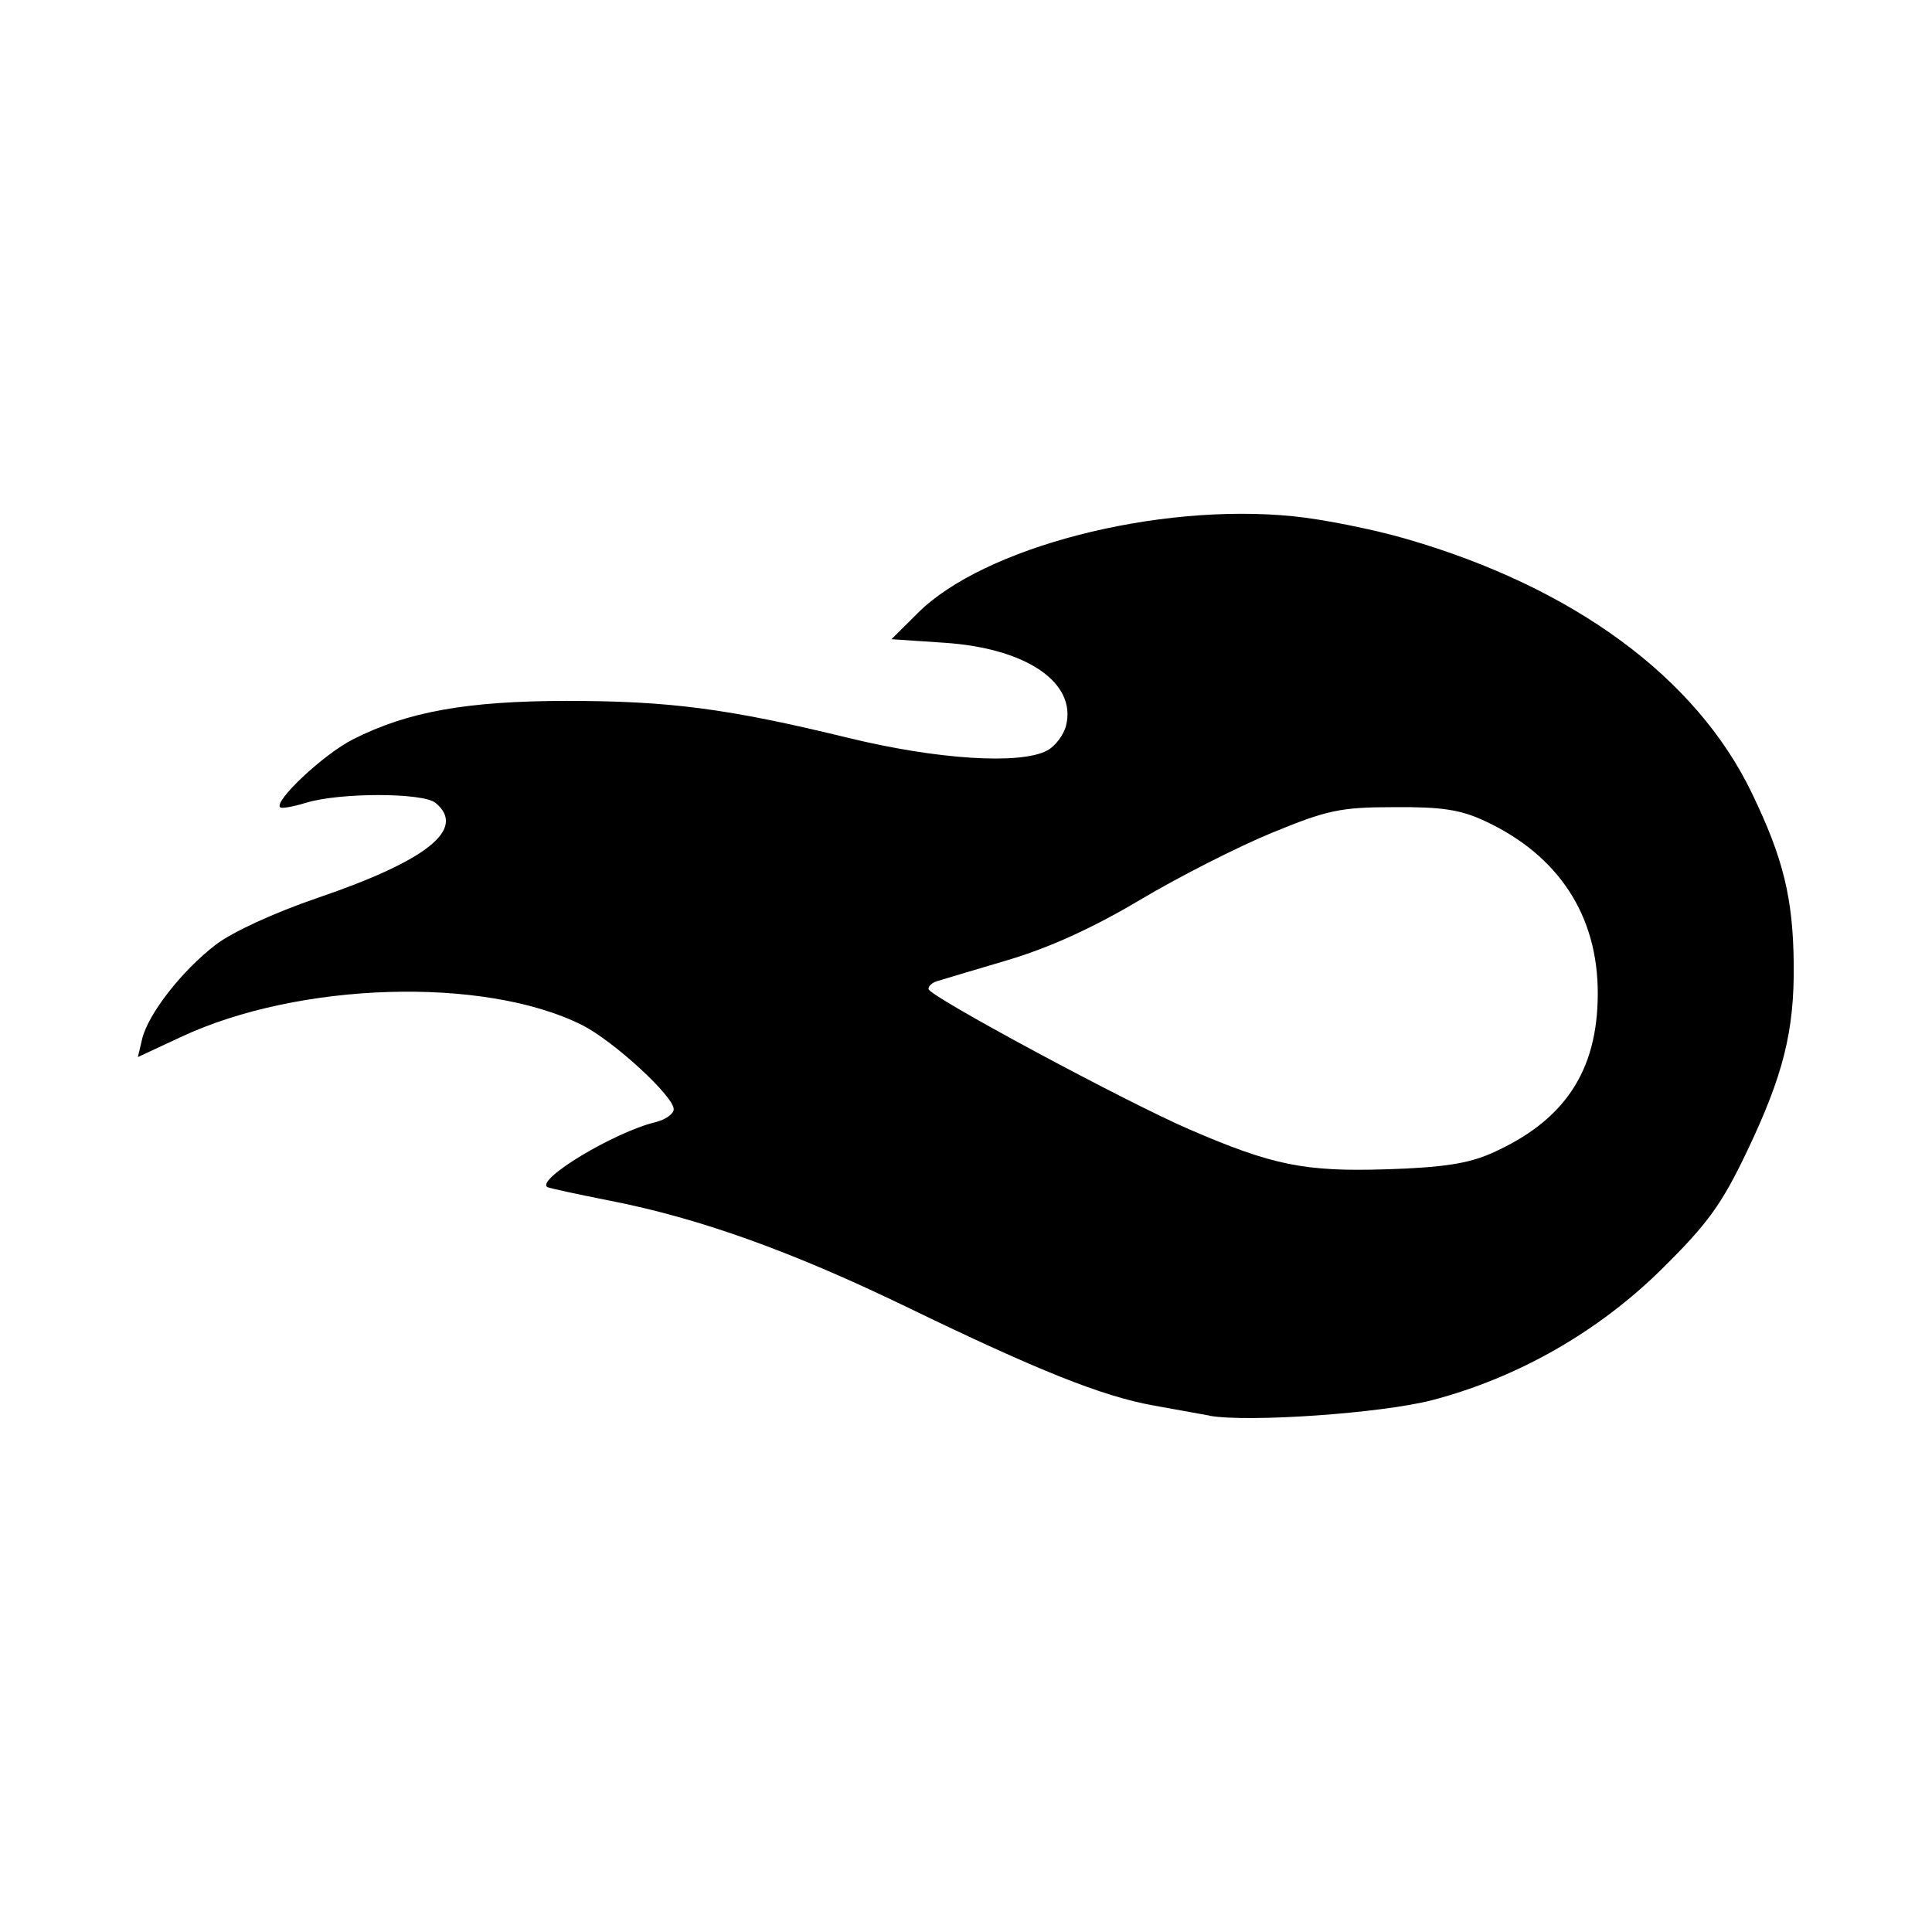
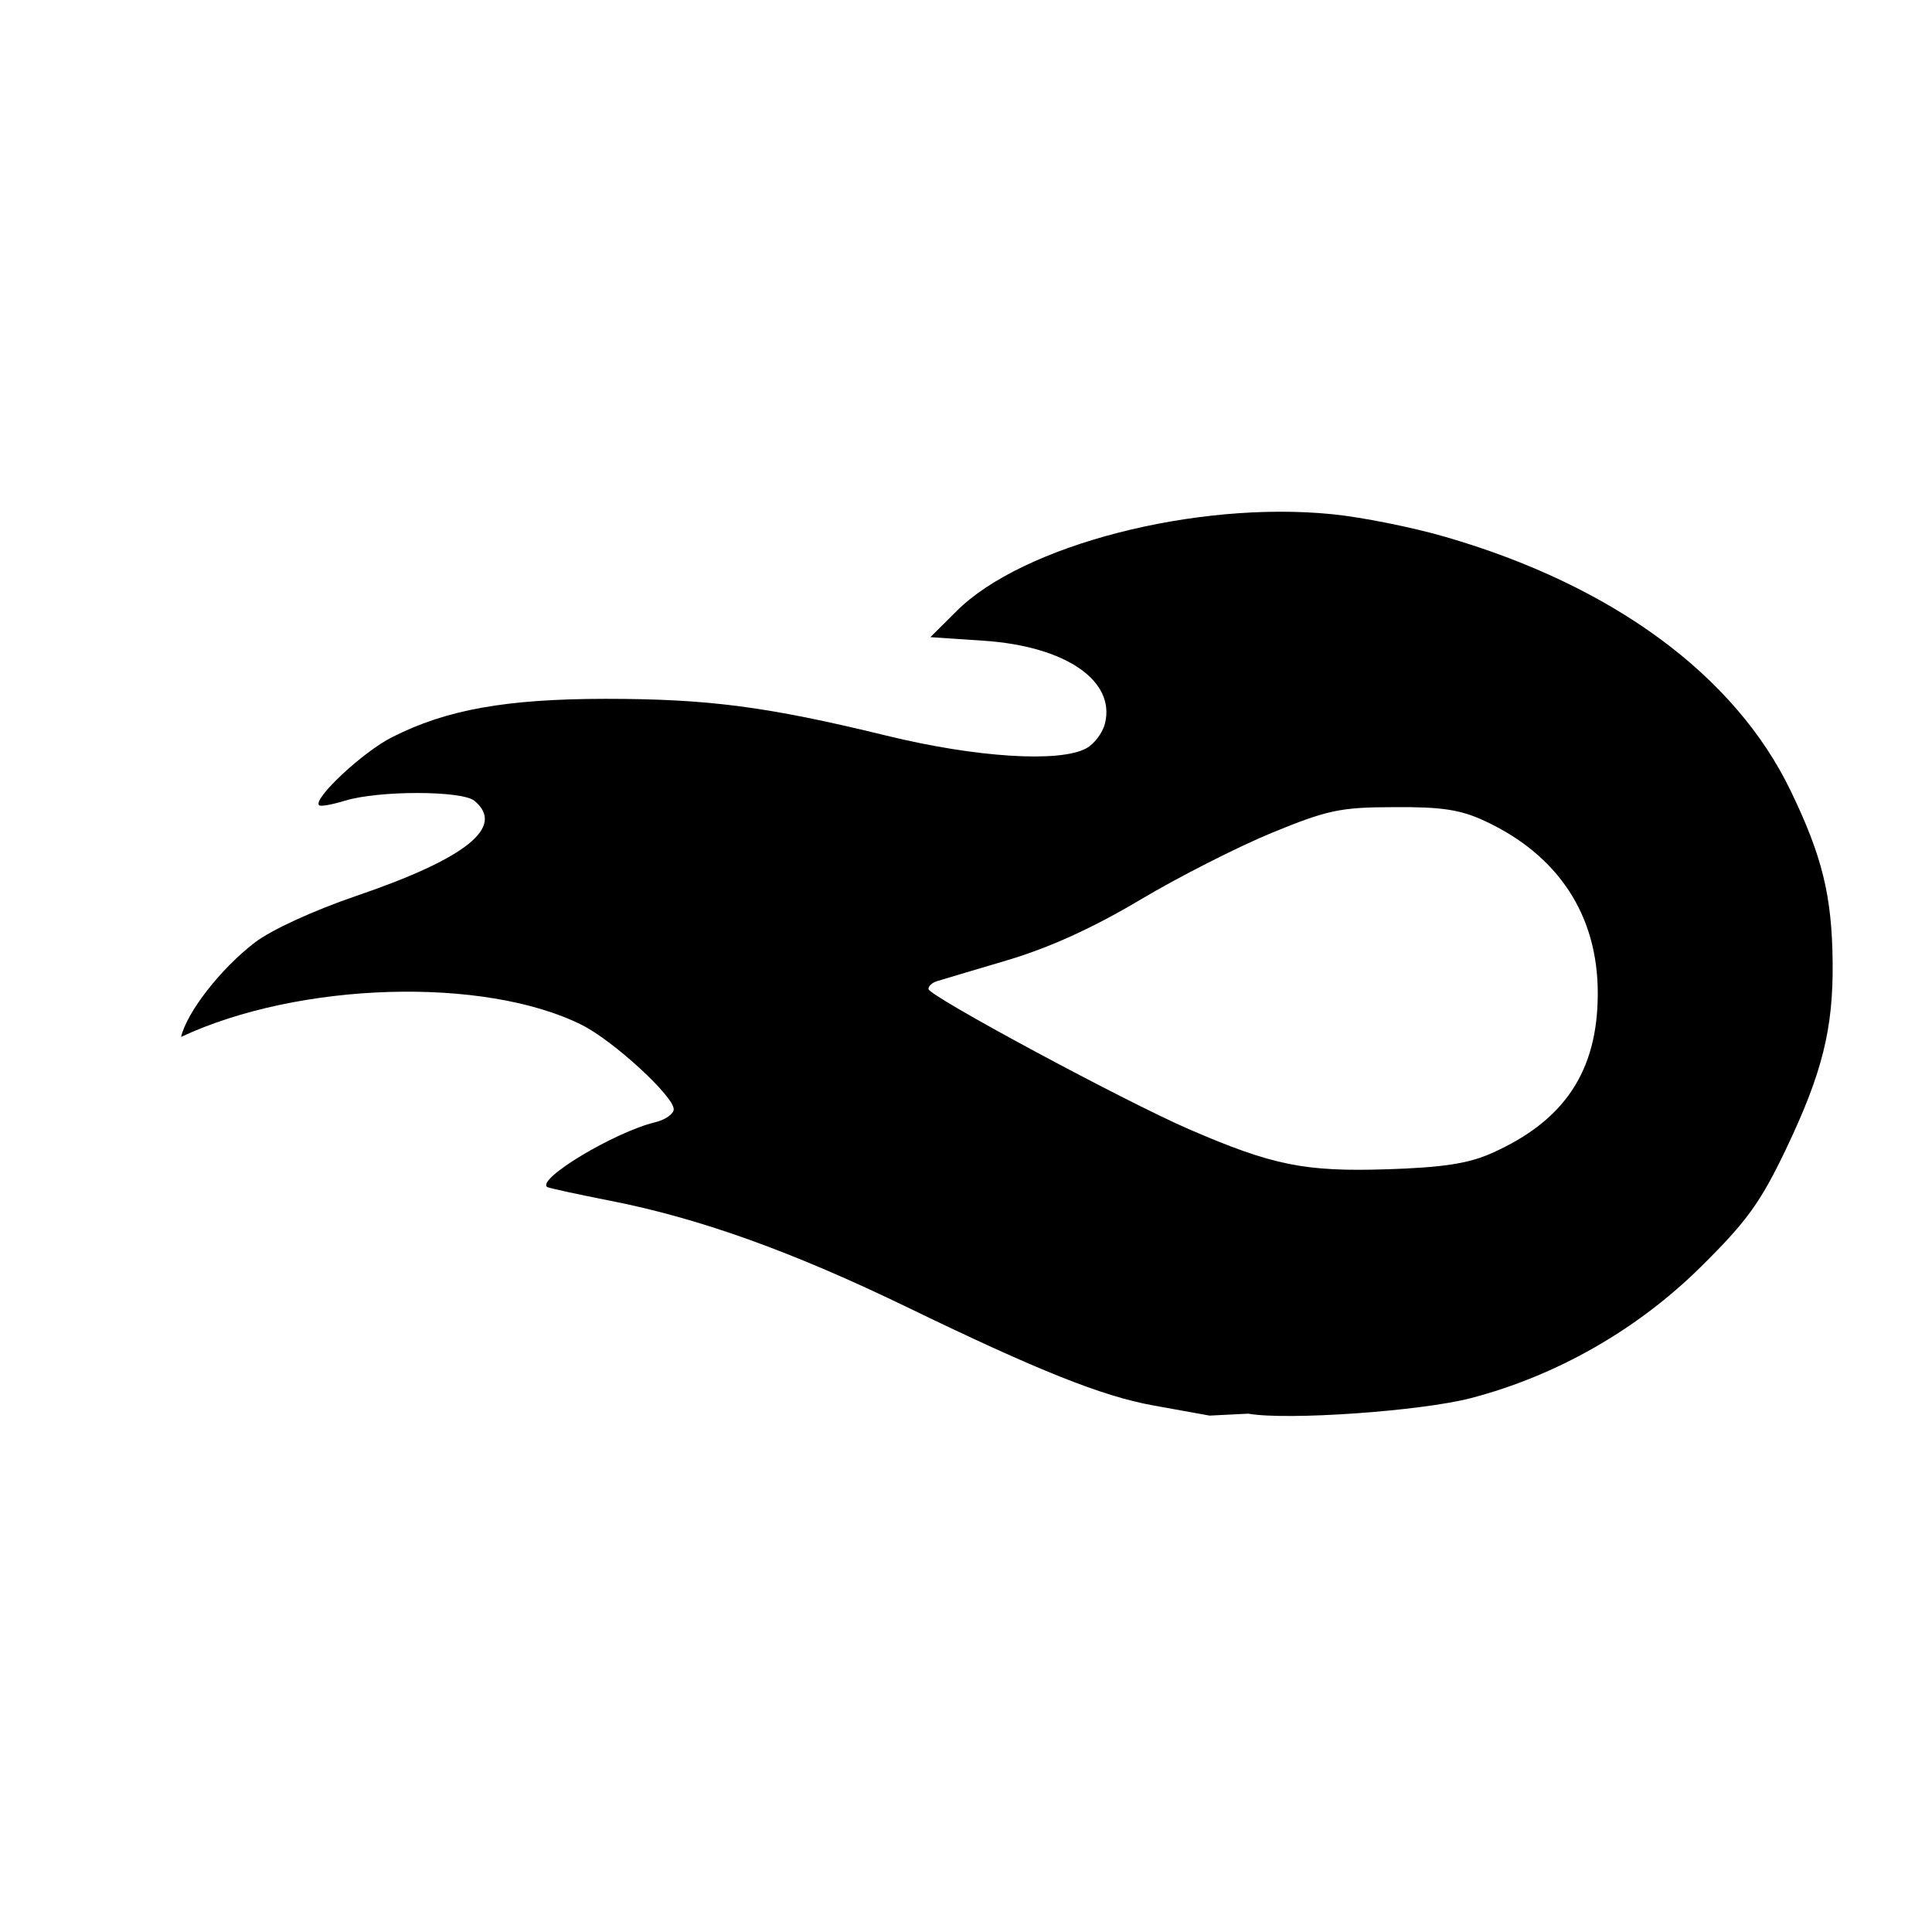
<svg xmlns="http://www.w3.org/2000/svg" fill="#000000" width="800px" height="800px" viewBox="0 0 14 14" role="img" focusable="false" aria-hidden="true">
-   <path d="m 8.765,10.258 c -0.067,-0.012 -0.251,-0.045 -0.41,-0.074 -0.37,-0.067 -0.835,-0.253 -1.774,-0.708 -0.84,-0.407 -1.508,-0.647 -2.159,-0.775 -0.24,-0.047 -0.445,-0.092 -0.456,-0.099 -0.083,-0.056 0.487,-0.399 0.783,-0.47 0.073,-0.018 0.133,-0.06 0.133,-0.094 0,-0.095 -0.438,-0.497 -0.666,-0.611 -0.707,-0.353 -2.05,-0.313 -2.904,0.087 l -0.313,0.146 0.031,-0.131 c 0.043,-0.181 0.287,-0.494 0.533,-0.683 0.121,-0.093 0.425,-0.232 0.737,-0.339 0.798,-0.272 1.083,-0.501 0.856,-0.689 -0.09,-0.075 -0.696,-0.076 -0.941,0 -0.092,0.028 -0.175,0.043 -0.185,0.032 -0.046,-0.046 0.318,-0.387 0.529,-0.493 0.394,-0.2 0.825,-0.277 1.546,-0.278 0.745,0 1.173,0.056 2.038,0.267 0.645,0.158 1.252,0.197 1.446,0.092 0.058,-0.031 0.119,-0.112 0.136,-0.18 0.078,-0.311 -0.286,-0.56 -0.878,-0.6 l -0.387,-0.026 0.19,-0.189 c 0.477,-0.477 1.732,-0.801 2.72,-0.702 0.214,0.021 0.583,0.095 0.82,0.164 1.213,0.351 2.101,1.004 2.504,1.841 0.229,0.474 0.299,0.761 0.304,1.241 0.005,0.485 -0.076,0.806 -0.339,1.357 -0.184,0.385 -0.284,0.523 -0.616,0.851 -0.46,0.455 -1.045,0.789 -1.665,0.951 -0.363,0.095 -1.333,0.163 -1.615,0.113 z M 10.808,8.357 c 0.528,-0.234 0.769,-0.594 0.77,-1.155 0.002,-0.568 -0.285,-1.006 -0.821,-1.254 -0.175,-0.081 -0.311,-0.102 -0.658,-0.099 -0.39,0 -0.485,0.023 -0.883,0.186 -0.245,0.101 -0.675,0.319 -0.955,0.486 -0.343,0.204 -0.656,0.346 -0.961,0.437 -0.249,0.074 -0.479,0.142 -0.513,0.153 -0.033,0.01 -0.06,0.036 -0.059,0.056 0.002,0.05 1.418,0.812 1.886,1.015 0.61,0.264 0.842,0.31 1.437,0.291 0.404,-0.013 0.588,-0.041 0.757,-0.116 z" />
+   <path d="m 8.765,10.258 c -0.067,-0.012 -0.251,-0.045 -0.41,-0.074 -0.37,-0.067 -0.835,-0.253 -1.774,-0.708 -0.84,-0.407 -1.508,-0.647 -2.159,-0.775 -0.24,-0.047 -0.445,-0.092 -0.456,-0.099 -0.083,-0.056 0.487,-0.399 0.783,-0.47 0.073,-0.018 0.133,-0.06 0.133,-0.094 0,-0.095 -0.438,-0.497 -0.666,-0.611 -0.707,-0.353 -2.05,-0.313 -2.904,0.087 c 0.043,-0.181 0.287,-0.494 0.533,-0.683 0.121,-0.093 0.425,-0.232 0.737,-0.339 0.798,-0.272 1.083,-0.501 0.856,-0.689 -0.09,-0.075 -0.696,-0.076 -0.941,0 -0.092,0.028 -0.175,0.043 -0.185,0.032 -0.046,-0.046 0.318,-0.387 0.529,-0.493 0.394,-0.2 0.825,-0.277 1.546,-0.278 0.745,0 1.173,0.056 2.038,0.267 0.645,0.158 1.252,0.197 1.446,0.092 0.058,-0.031 0.119,-0.112 0.136,-0.18 0.078,-0.311 -0.286,-0.56 -0.878,-0.6 l -0.387,-0.026 0.19,-0.189 c 0.477,-0.477 1.732,-0.801 2.72,-0.702 0.214,0.021 0.583,0.095 0.82,0.164 1.213,0.351 2.101,1.004 2.504,1.841 0.229,0.474 0.299,0.761 0.304,1.241 0.005,0.485 -0.076,0.806 -0.339,1.357 -0.184,0.385 -0.284,0.523 -0.616,0.851 -0.46,0.455 -1.045,0.789 -1.665,0.951 -0.363,0.095 -1.333,0.163 -1.615,0.113 z M 10.808,8.357 c 0.528,-0.234 0.769,-0.594 0.77,-1.155 0.002,-0.568 -0.285,-1.006 -0.821,-1.254 -0.175,-0.081 -0.311,-0.102 -0.658,-0.099 -0.39,0 -0.485,0.023 -0.883,0.186 -0.245,0.101 -0.675,0.319 -0.955,0.486 -0.343,0.204 -0.656,0.346 -0.961,0.437 -0.249,0.074 -0.479,0.142 -0.513,0.153 -0.033,0.01 -0.06,0.036 -0.059,0.056 0.002,0.05 1.418,0.812 1.886,1.015 0.61,0.264 0.842,0.31 1.437,0.291 0.404,-0.013 0.588,-0.041 0.757,-0.116 z" />
</svg>